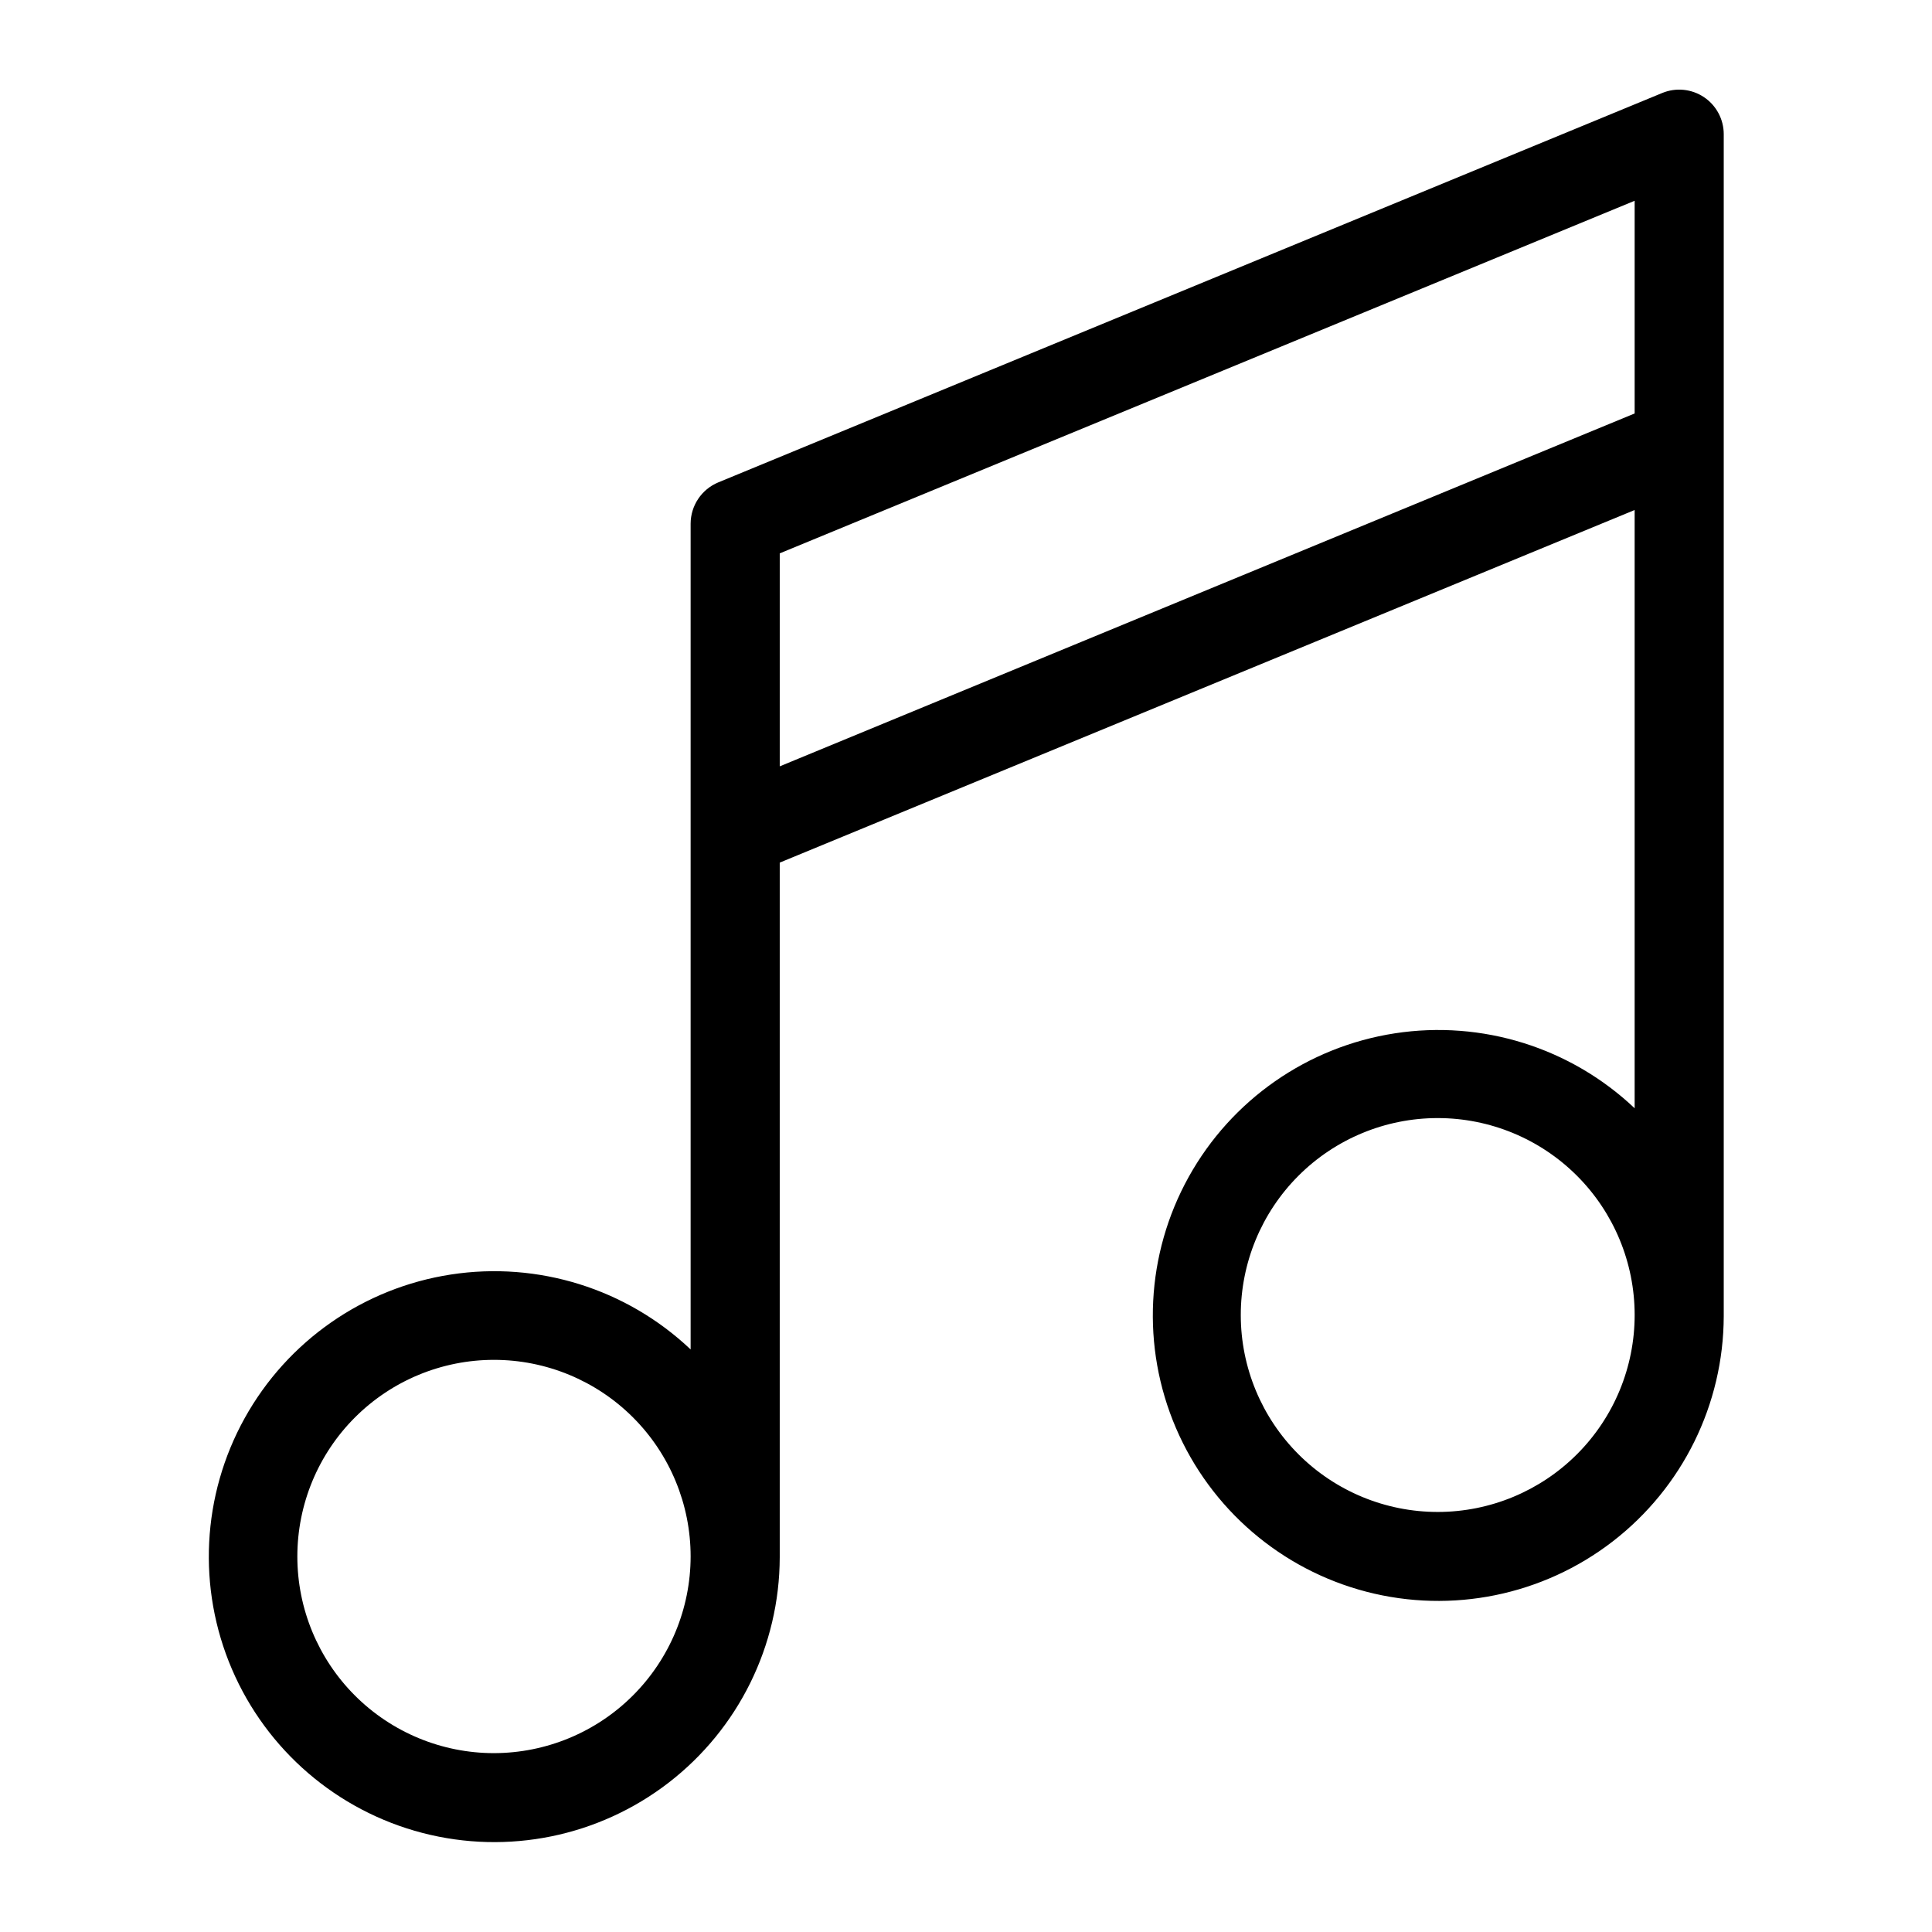
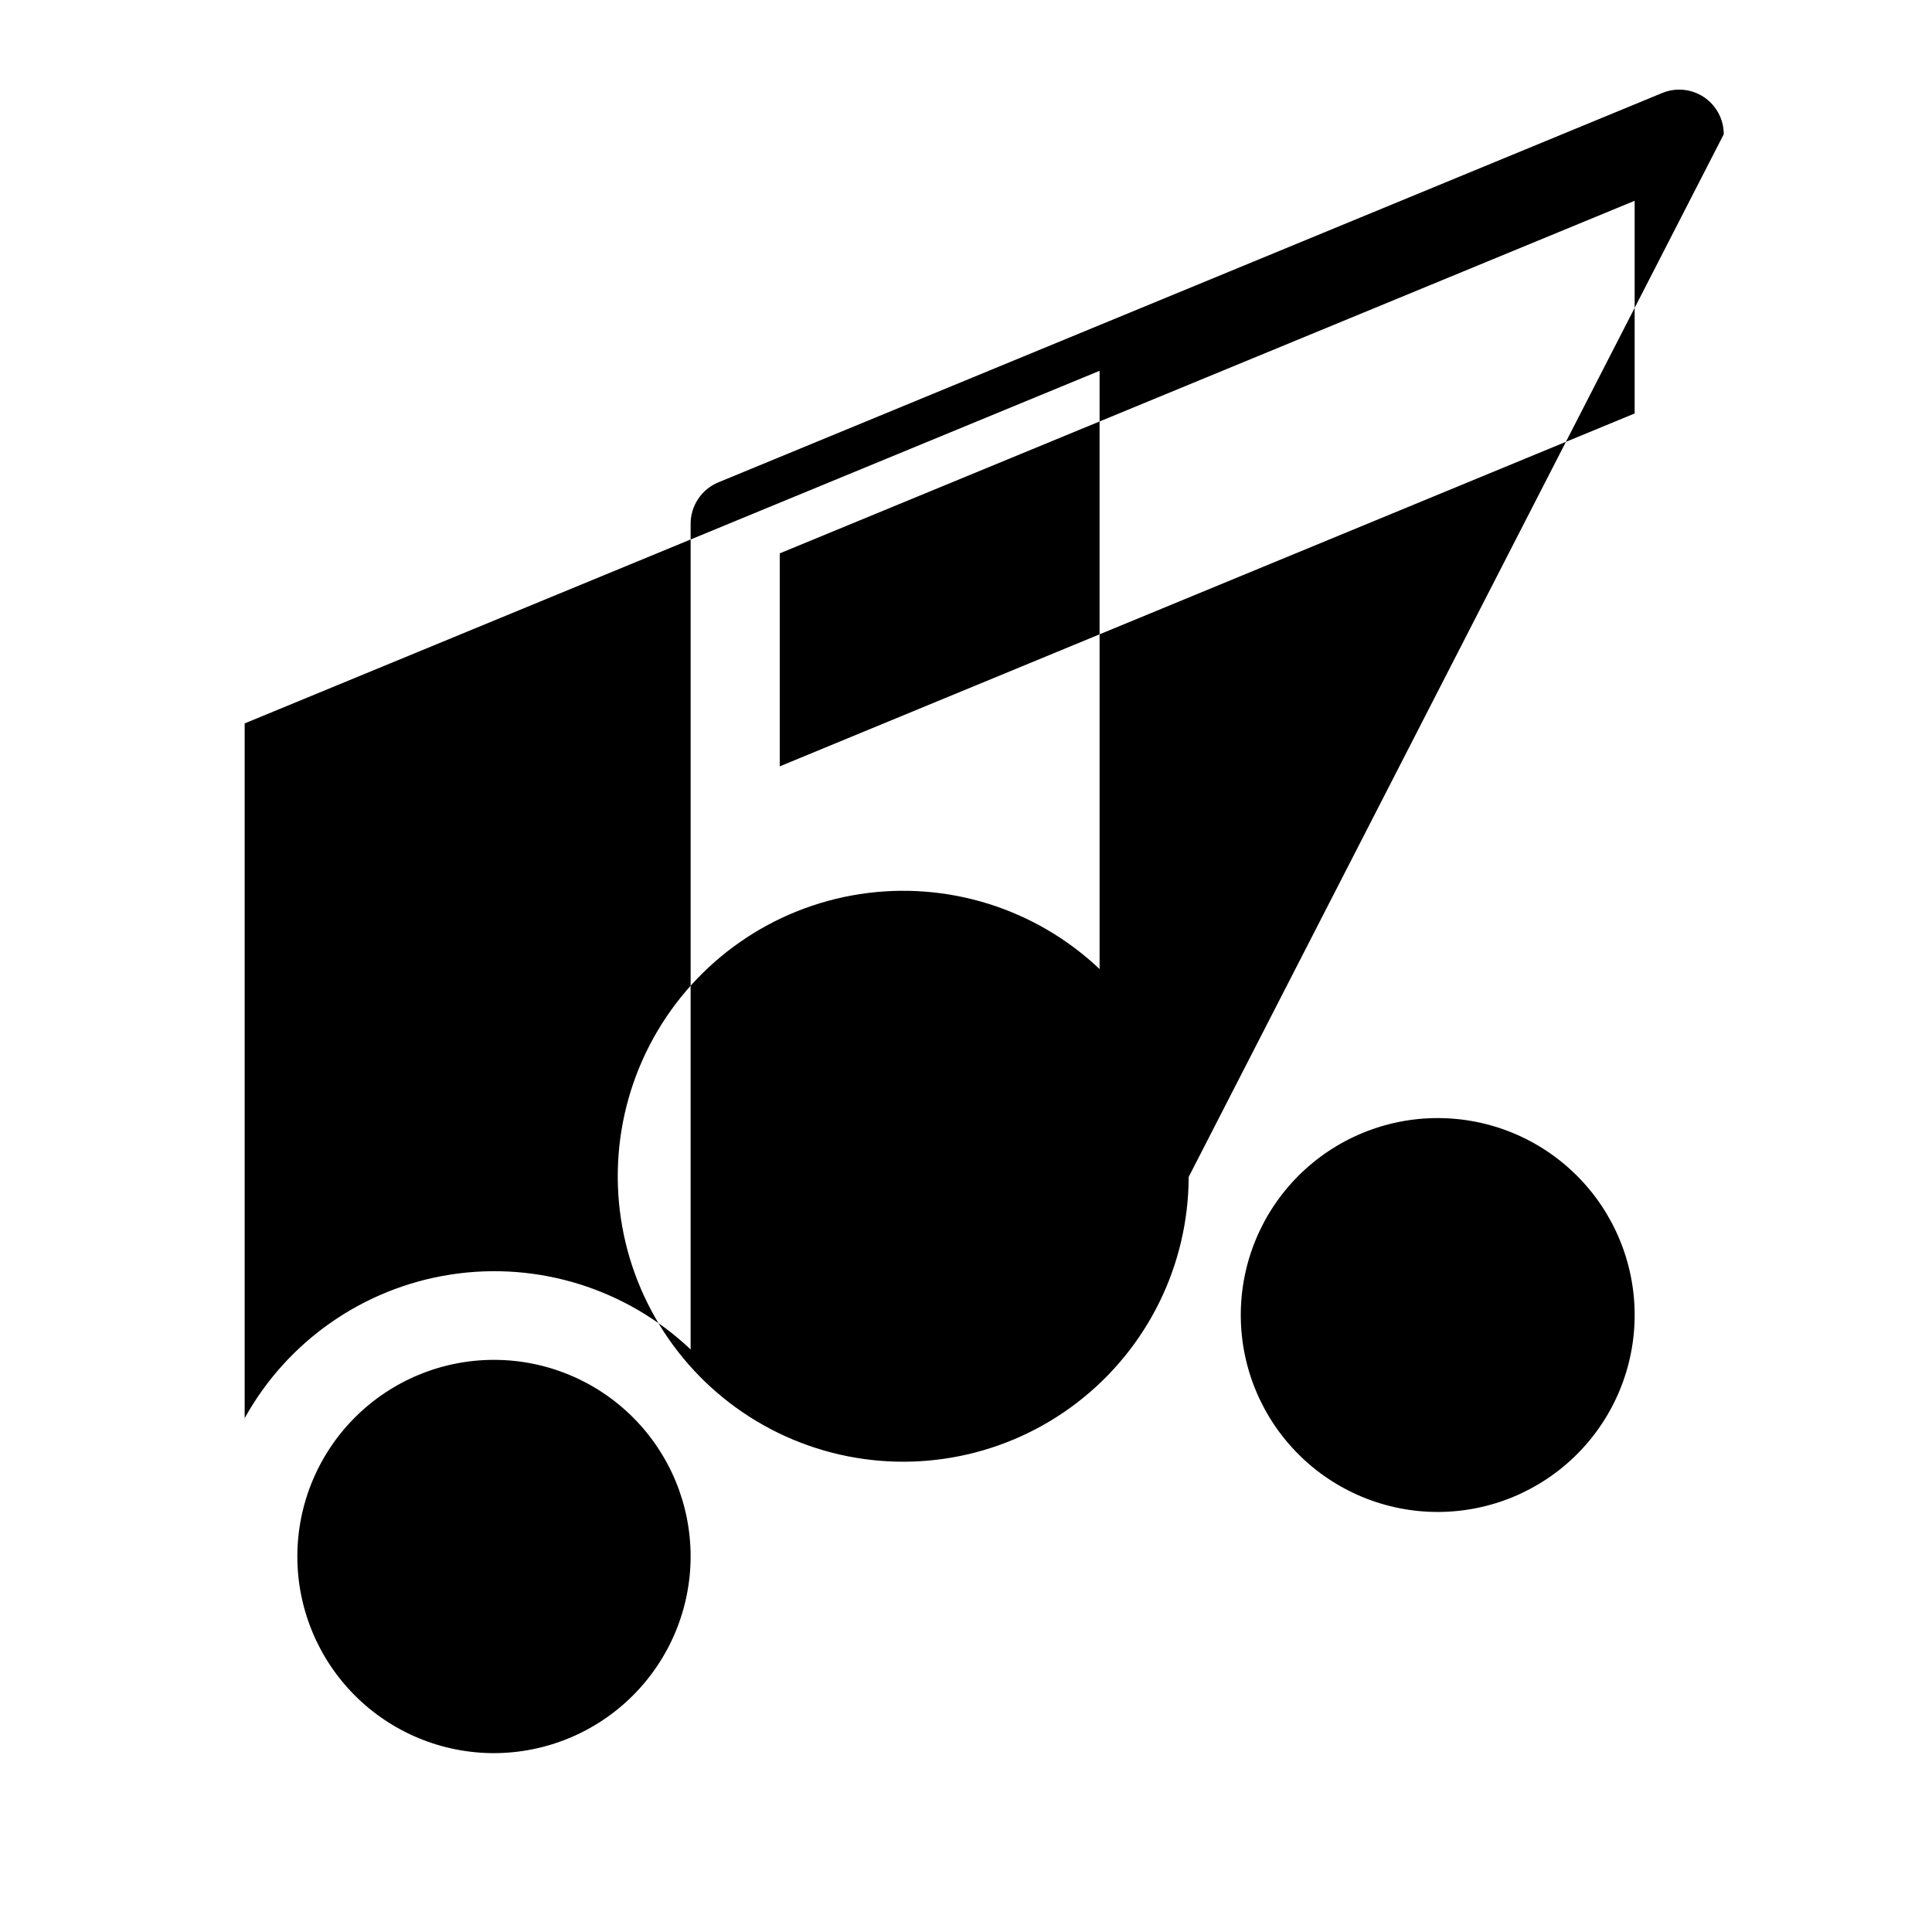
<svg xmlns="http://www.w3.org/2000/svg" fill="#000000" width="800px" height="800px" version="1.1" viewBox="144 144 512 512">
-   <path d="m600.81 179.58c0.008-3.941-1.953-7.625-5.223-9.824-3.273-2.195-7.426-2.617-11.07-1.117l-250.17 103.2c-4.422 1.836-7.309 6.152-7.324 10.941v218.84-0.004c-16.977-16.086-40.438-23.414-63.555-19.852s-43.285 17.613-54.629 38.066c-11.348 20.453-12.594 45.004-3.383 66.5 9.215 21.496 27.852 37.523 50.488 43.414 22.633 5.887 46.719 0.977 65.242-13.309 18.52-14.281 29.395-36.328 29.453-59.715v-184.12l226.56-93.441v158.54c-16.98-16.09-40.441-23.418-63.559-19.855-23.113 3.562-43.281 17.617-54.629 38.066-11.348 20.453-12.594 45.004-3.383 66.5 9.215 21.496 27.852 37.523 50.488 43.414 22.637 5.887 46.723 0.977 65.242-13.305 18.52-14.285 29.395-36.328 29.453-59.719zm-325.9 429.02c-13.82 0-27.074-5.488-36.848-15.262s-15.262-23.027-15.262-36.848c0-13.824 5.488-27.078 15.262-36.852 9.773-9.773 23.027-15.262 36.848-15.262 13.824 0 27.078 5.488 36.852 15.262 9.773 9.773 15.262 23.027 15.262 36.852-0.02 13.812-5.516 27.055-15.285 36.824-9.77 9.77-23.012 15.266-36.828 15.285zm75.73-261.51v-56.441l226.56-93.441v56.363zm174.45 197.59v0.004c-13.848 0.02-27.137-5.461-36.938-15.242-9.805-9.777-15.32-23.051-15.332-36.898-0.016-13.848 5.473-27.129 15.258-36.93 9.781-9.797 23.059-15.309 36.906-15.312 13.848-0.008 27.129 5.488 36.922 15.277 9.793 9.785 15.297 23.066 15.297 36.914 0 13.828-5.488 27.09-15.262 36.875-9.77 9.785-23.023 15.293-36.852 15.316z" />
+   <path d="m600.81 179.58c0.008-3.941-1.953-7.625-5.223-9.824-3.273-2.195-7.426-2.617-11.07-1.117l-250.17 103.2c-4.422 1.836-7.309 6.152-7.324 10.941v218.84-0.004c-16.977-16.086-40.438-23.414-63.555-19.852s-43.285 17.613-54.629 38.066v-184.12l226.56-93.441v158.54c-16.98-16.09-40.441-23.418-63.559-19.855-23.113 3.562-43.281 17.617-54.629 38.066-11.348 20.453-12.594 45.004-3.383 66.5 9.215 21.496 27.852 37.523 50.488 43.414 22.637 5.887 46.723 0.977 65.242-13.305 18.52-14.285 29.395-36.328 29.453-59.719zm-325.9 429.02c-13.82 0-27.074-5.488-36.848-15.262s-15.262-23.027-15.262-36.848c0-13.824 5.488-27.078 15.262-36.852 9.773-9.773 23.027-15.262 36.848-15.262 13.824 0 27.078 5.488 36.852 15.262 9.773 9.773 15.262 23.027 15.262 36.852-0.02 13.812-5.516 27.055-15.285 36.824-9.77 9.77-23.012 15.266-36.828 15.285zm75.73-261.51v-56.441l226.56-93.441v56.363zm174.45 197.59v0.004c-13.848 0.02-27.137-5.461-36.938-15.242-9.805-9.777-15.32-23.051-15.332-36.898-0.016-13.848 5.473-27.129 15.258-36.93 9.781-9.797 23.059-15.309 36.906-15.312 13.848-0.008 27.129 5.488 36.922 15.277 9.793 9.785 15.297 23.066 15.297 36.914 0 13.828-5.488 27.09-15.262 36.875-9.77 9.785-23.023 15.293-36.852 15.316z" />
</svg>